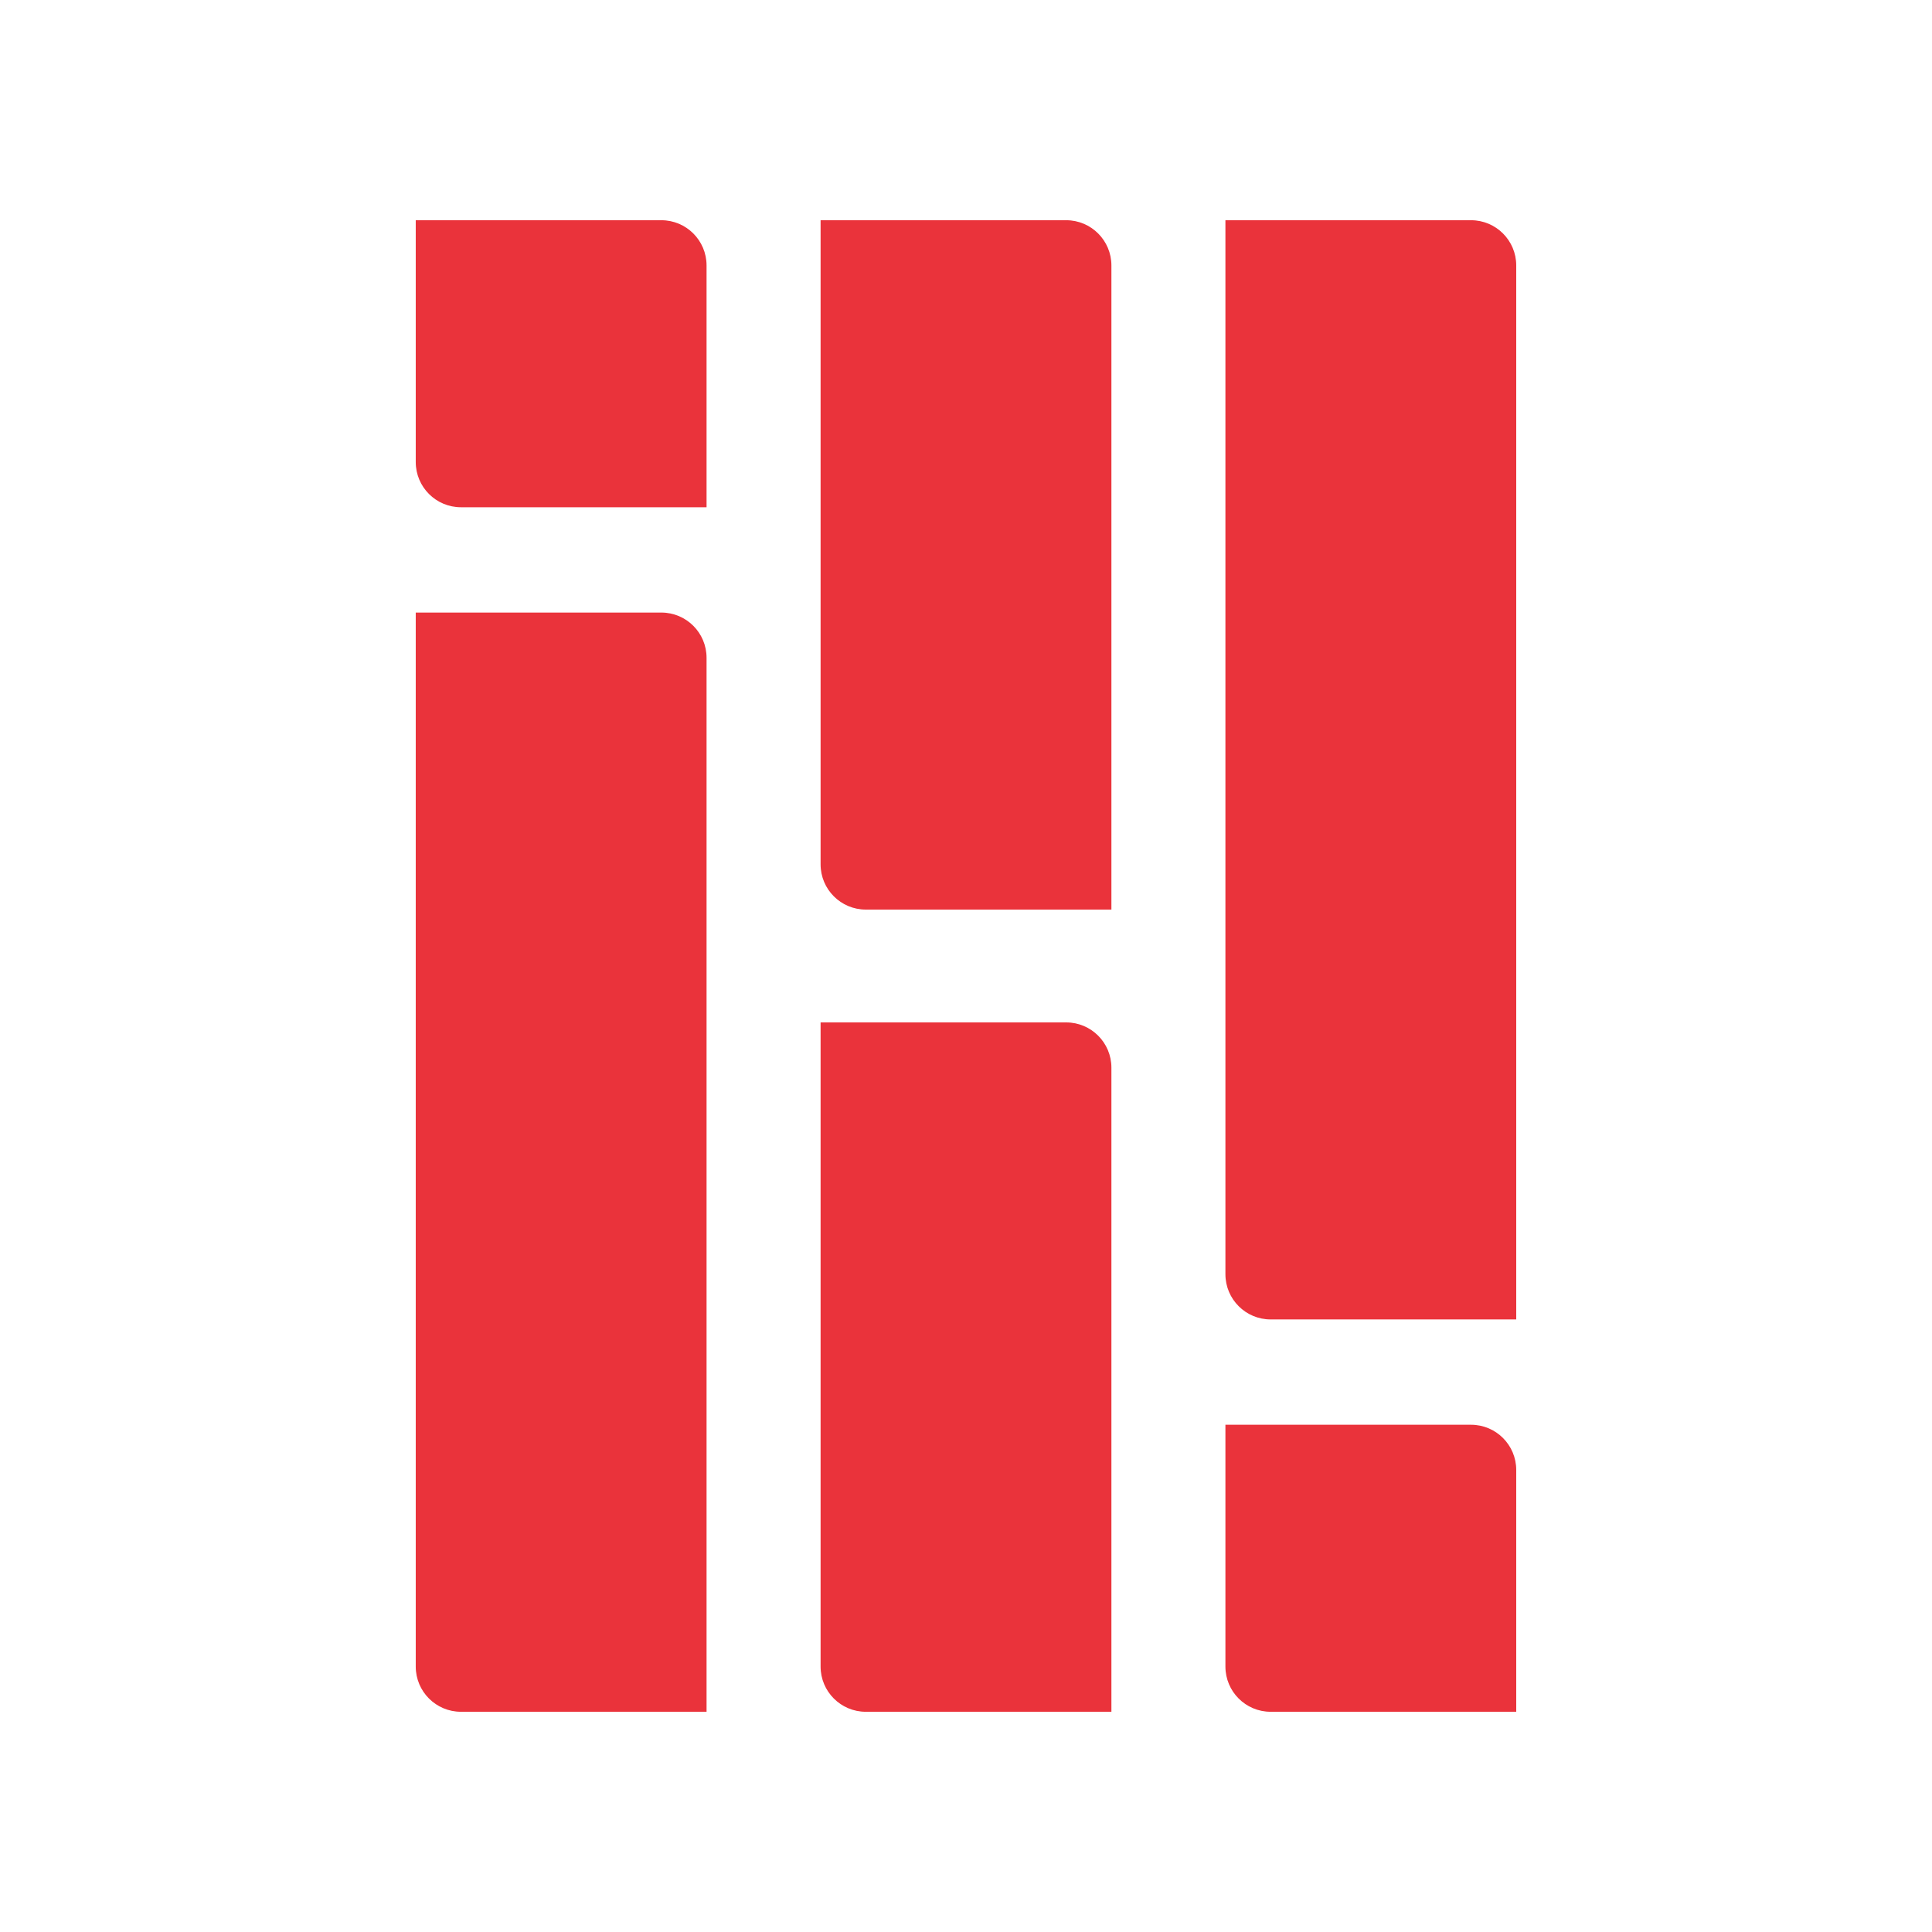
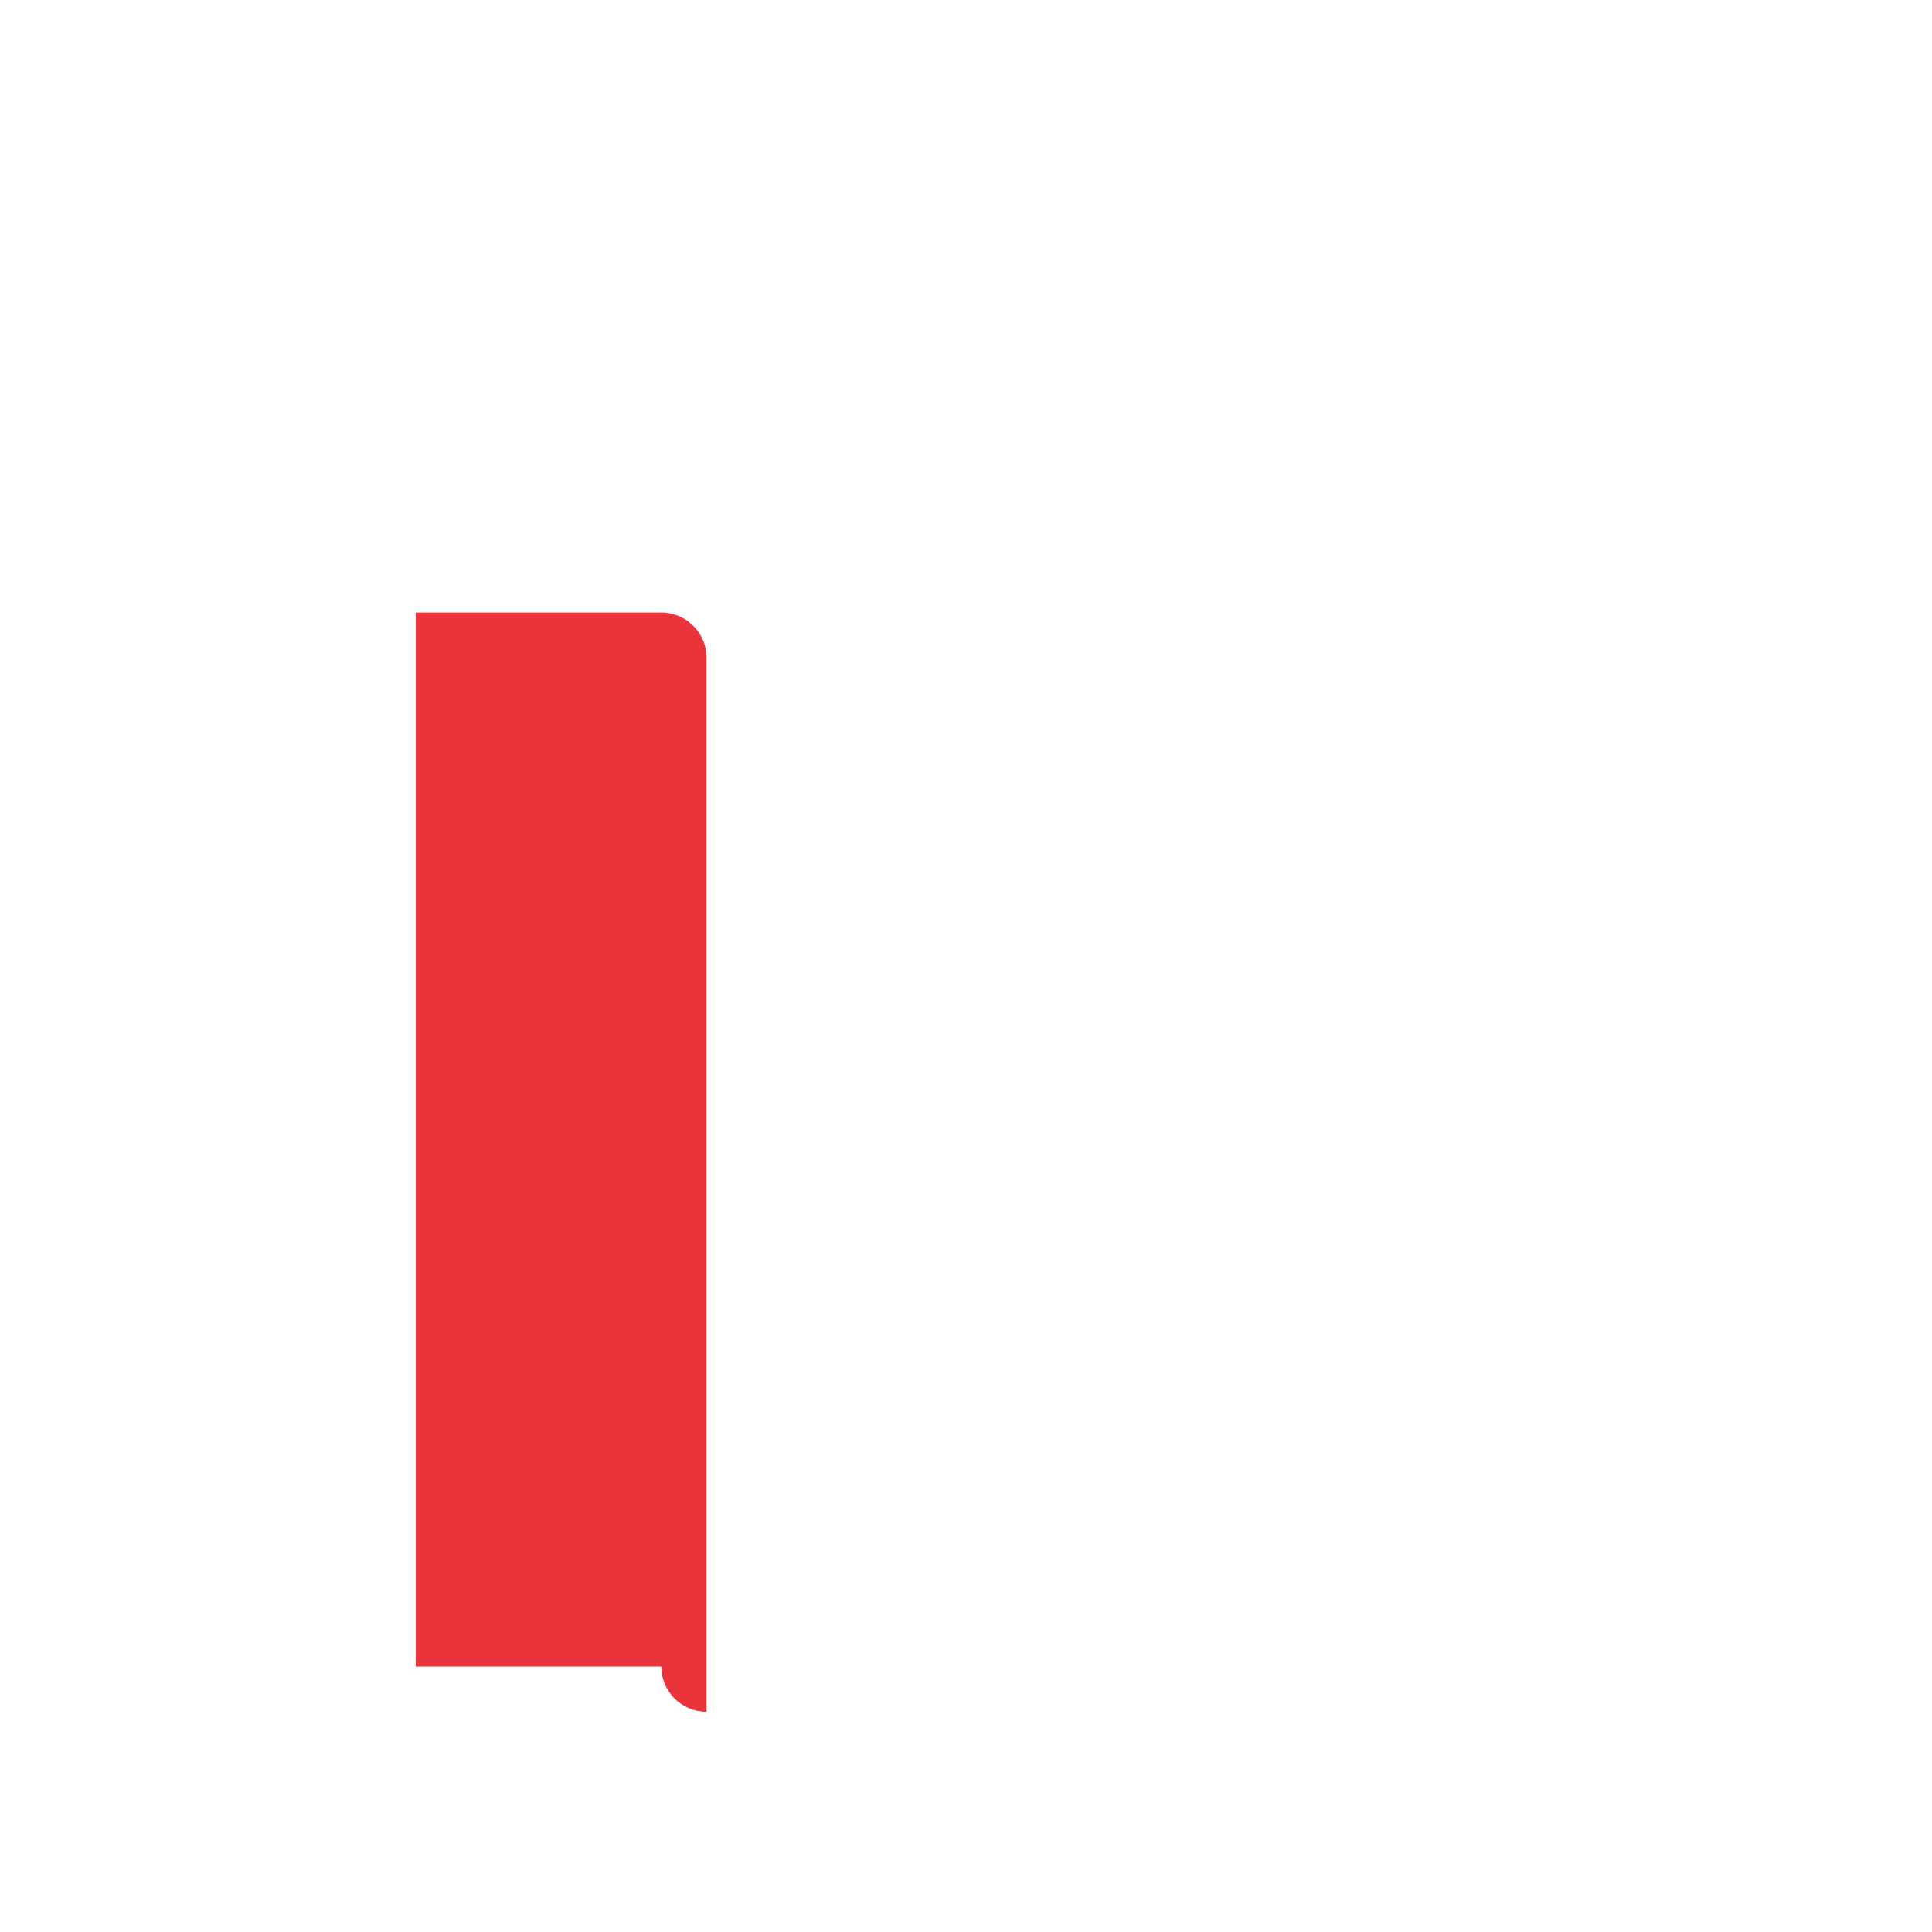
<svg xmlns="http://www.w3.org/2000/svg" id="Calque_1" data-name="Calque 1" viewBox="0 0 800 800">
  <defs>
    <style>
      .cls-1 {
        fill: #ea333b;
      }
    </style>
  </defs>
-   <path class="cls-1" d="M507.42,527.62V91.19h101.69c10.35,0,18.73,8.38,18.73,18.73v436.43h-101.69c-10.35,0-18.73-8.38-18.73-18.73" />
-   <path class="cls-1" d="M507.42,690.08v-100.12h101.69c10.35,0,18.73,8.38,18.73,18.73v100.12h-101.69c-10.35,0-18.73-8.38-18.73-18.73" />
-   <path class="cls-1" d="M339.79,357.91V91.19h101.69c10.34,0,18.73,8.38,18.73,18.73v266.72h-101.69c-10.35,0-18.73-8.38-18.73-18.73" />
-   <path class="cls-1" d="M339.79,690.08v-266.72h101.69c10.34,0,18.73,8.38,18.73,18.73v266.72h-101.69c-10.35,0-18.73-8.38-18.73-18.73" />
-   <path class="cls-1" d="M172.15,690.08V253.65h101.69c10.35,0,18.73,8.38,18.73,18.73v436.43h-101.69c-10.35,0-18.73-8.38-18.73-18.73" />
-   <path class="cls-1" d="M172.15,191.31v-100.12h101.69c10.35,0,18.73,8.38,18.73,18.73v100.12h-101.69c-10.35,0-18.73-8.38-18.73-18.73" />
+   <path class="cls-1" d="M172.15,690.08V253.65h101.69c10.35,0,18.73,8.38,18.73,18.73v436.43c-10.35,0-18.73-8.38-18.73-18.73" />
</svg>